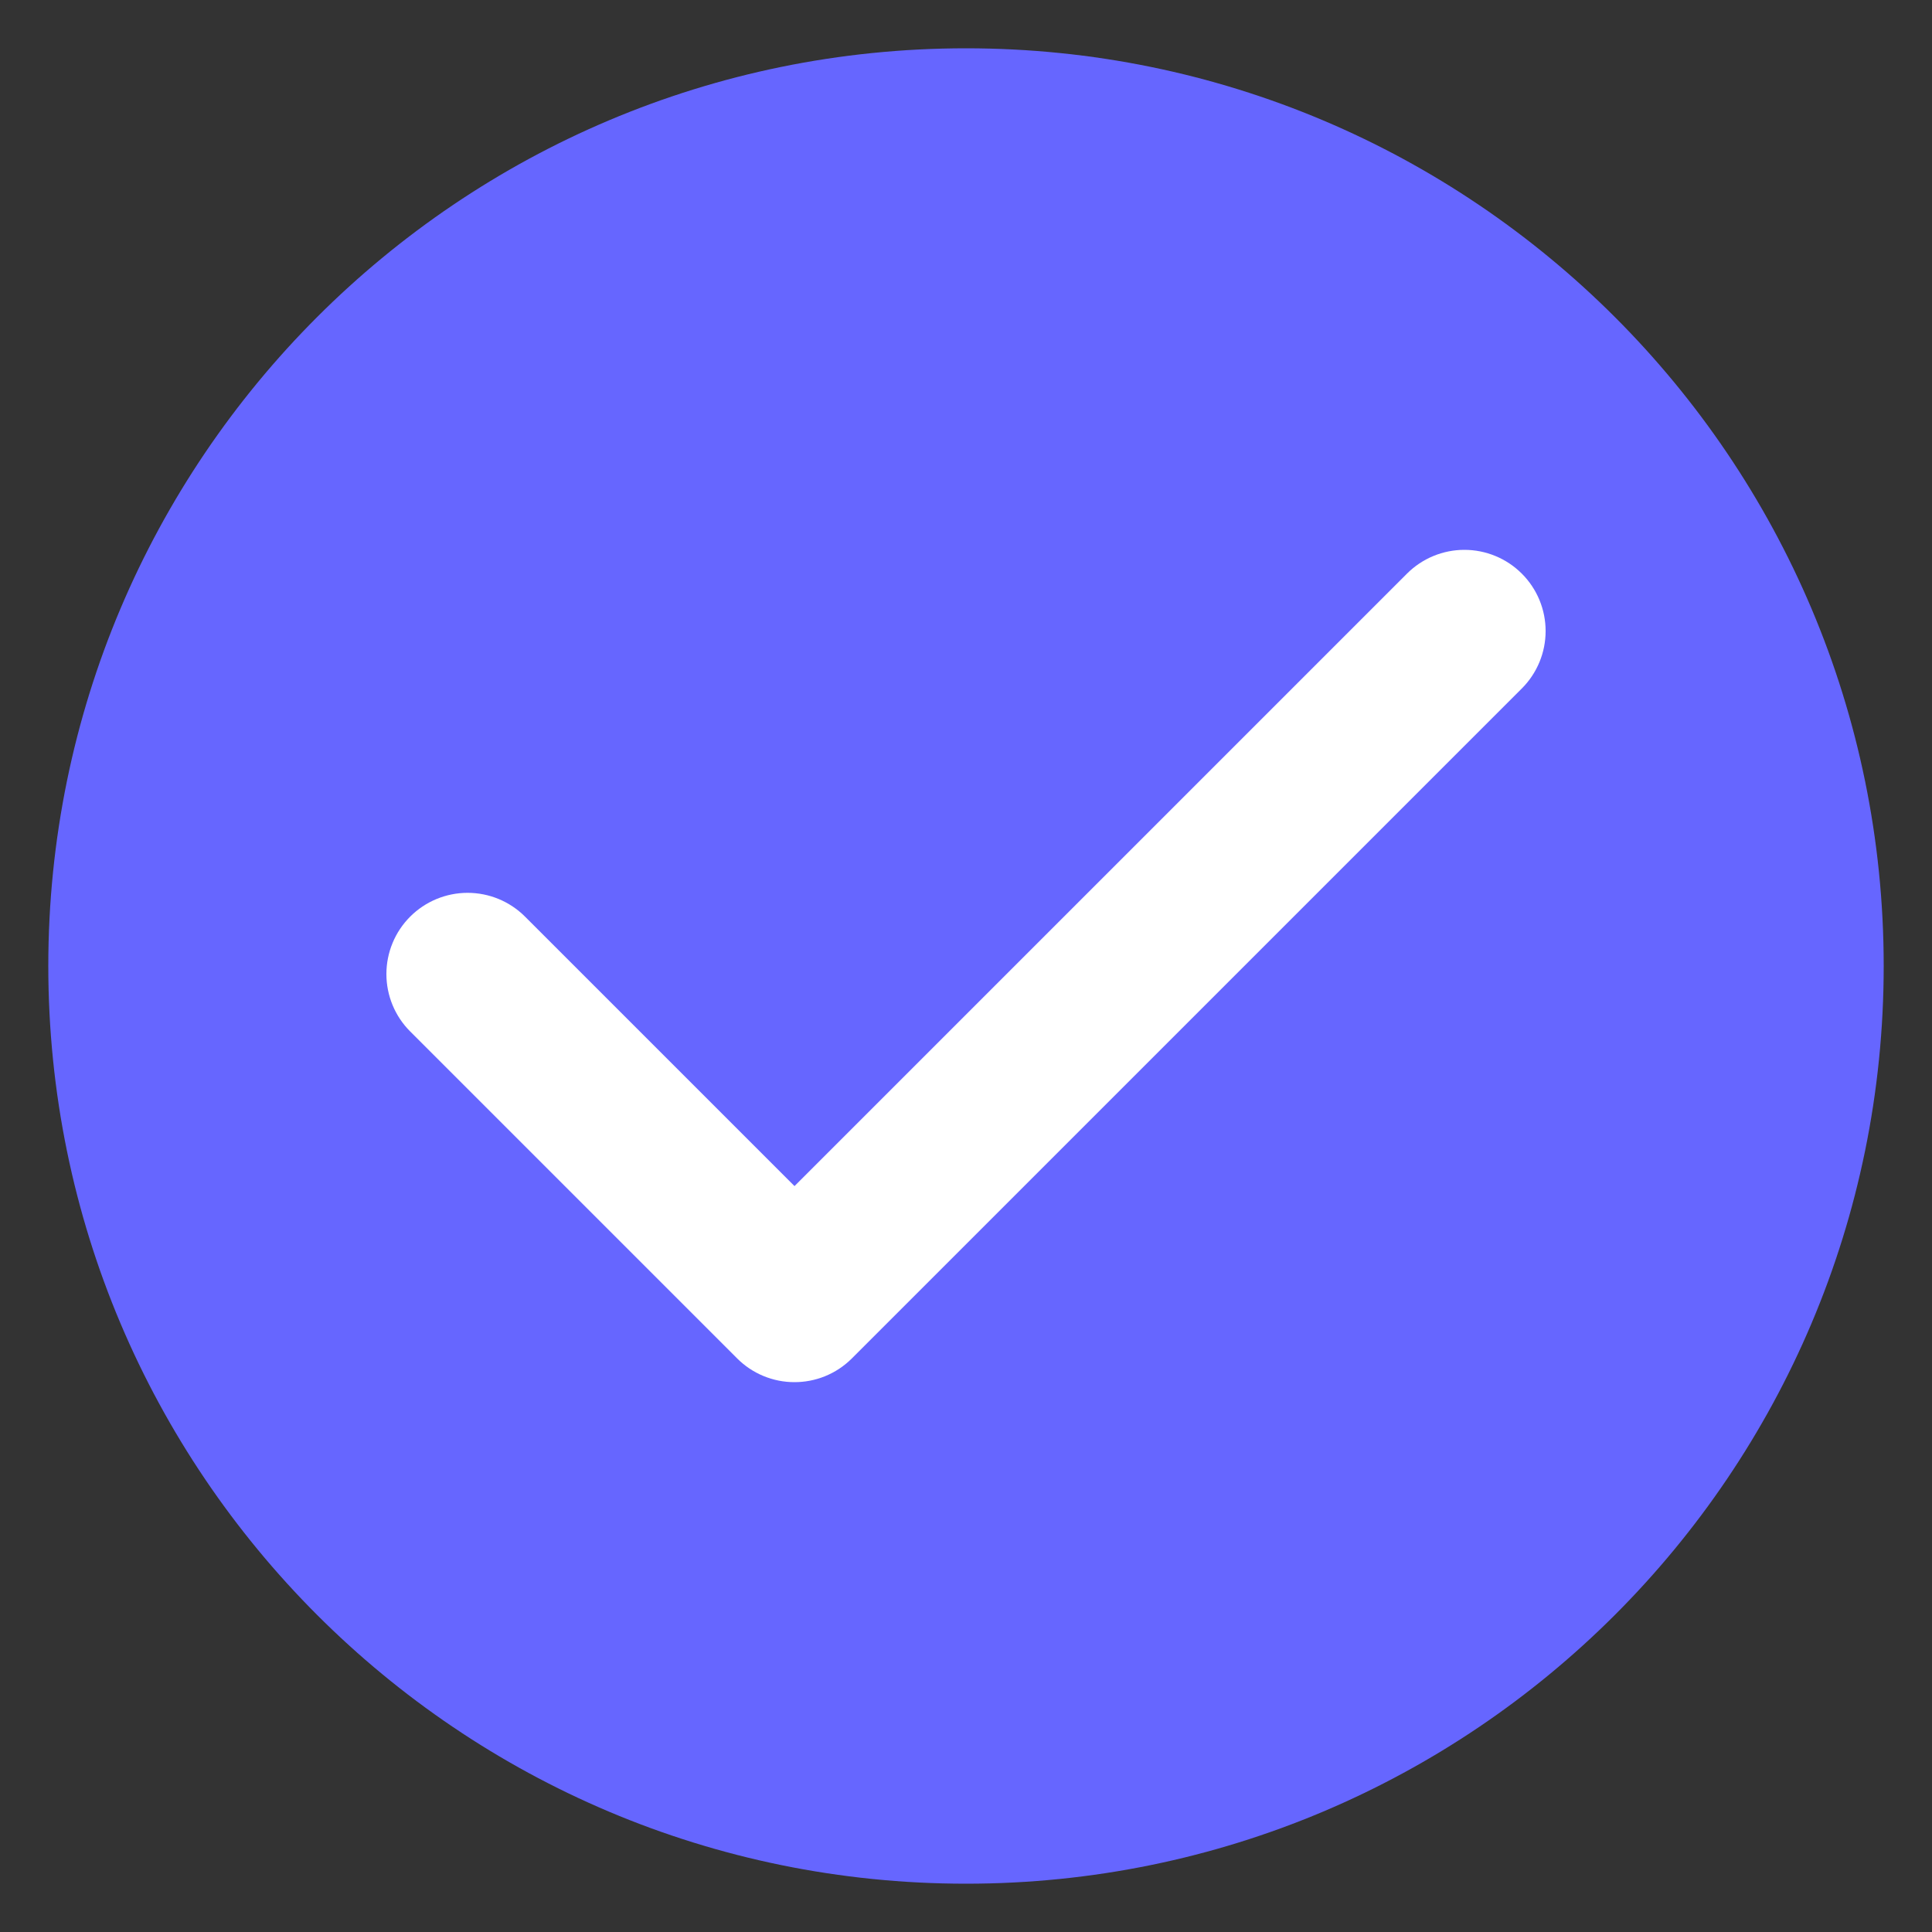
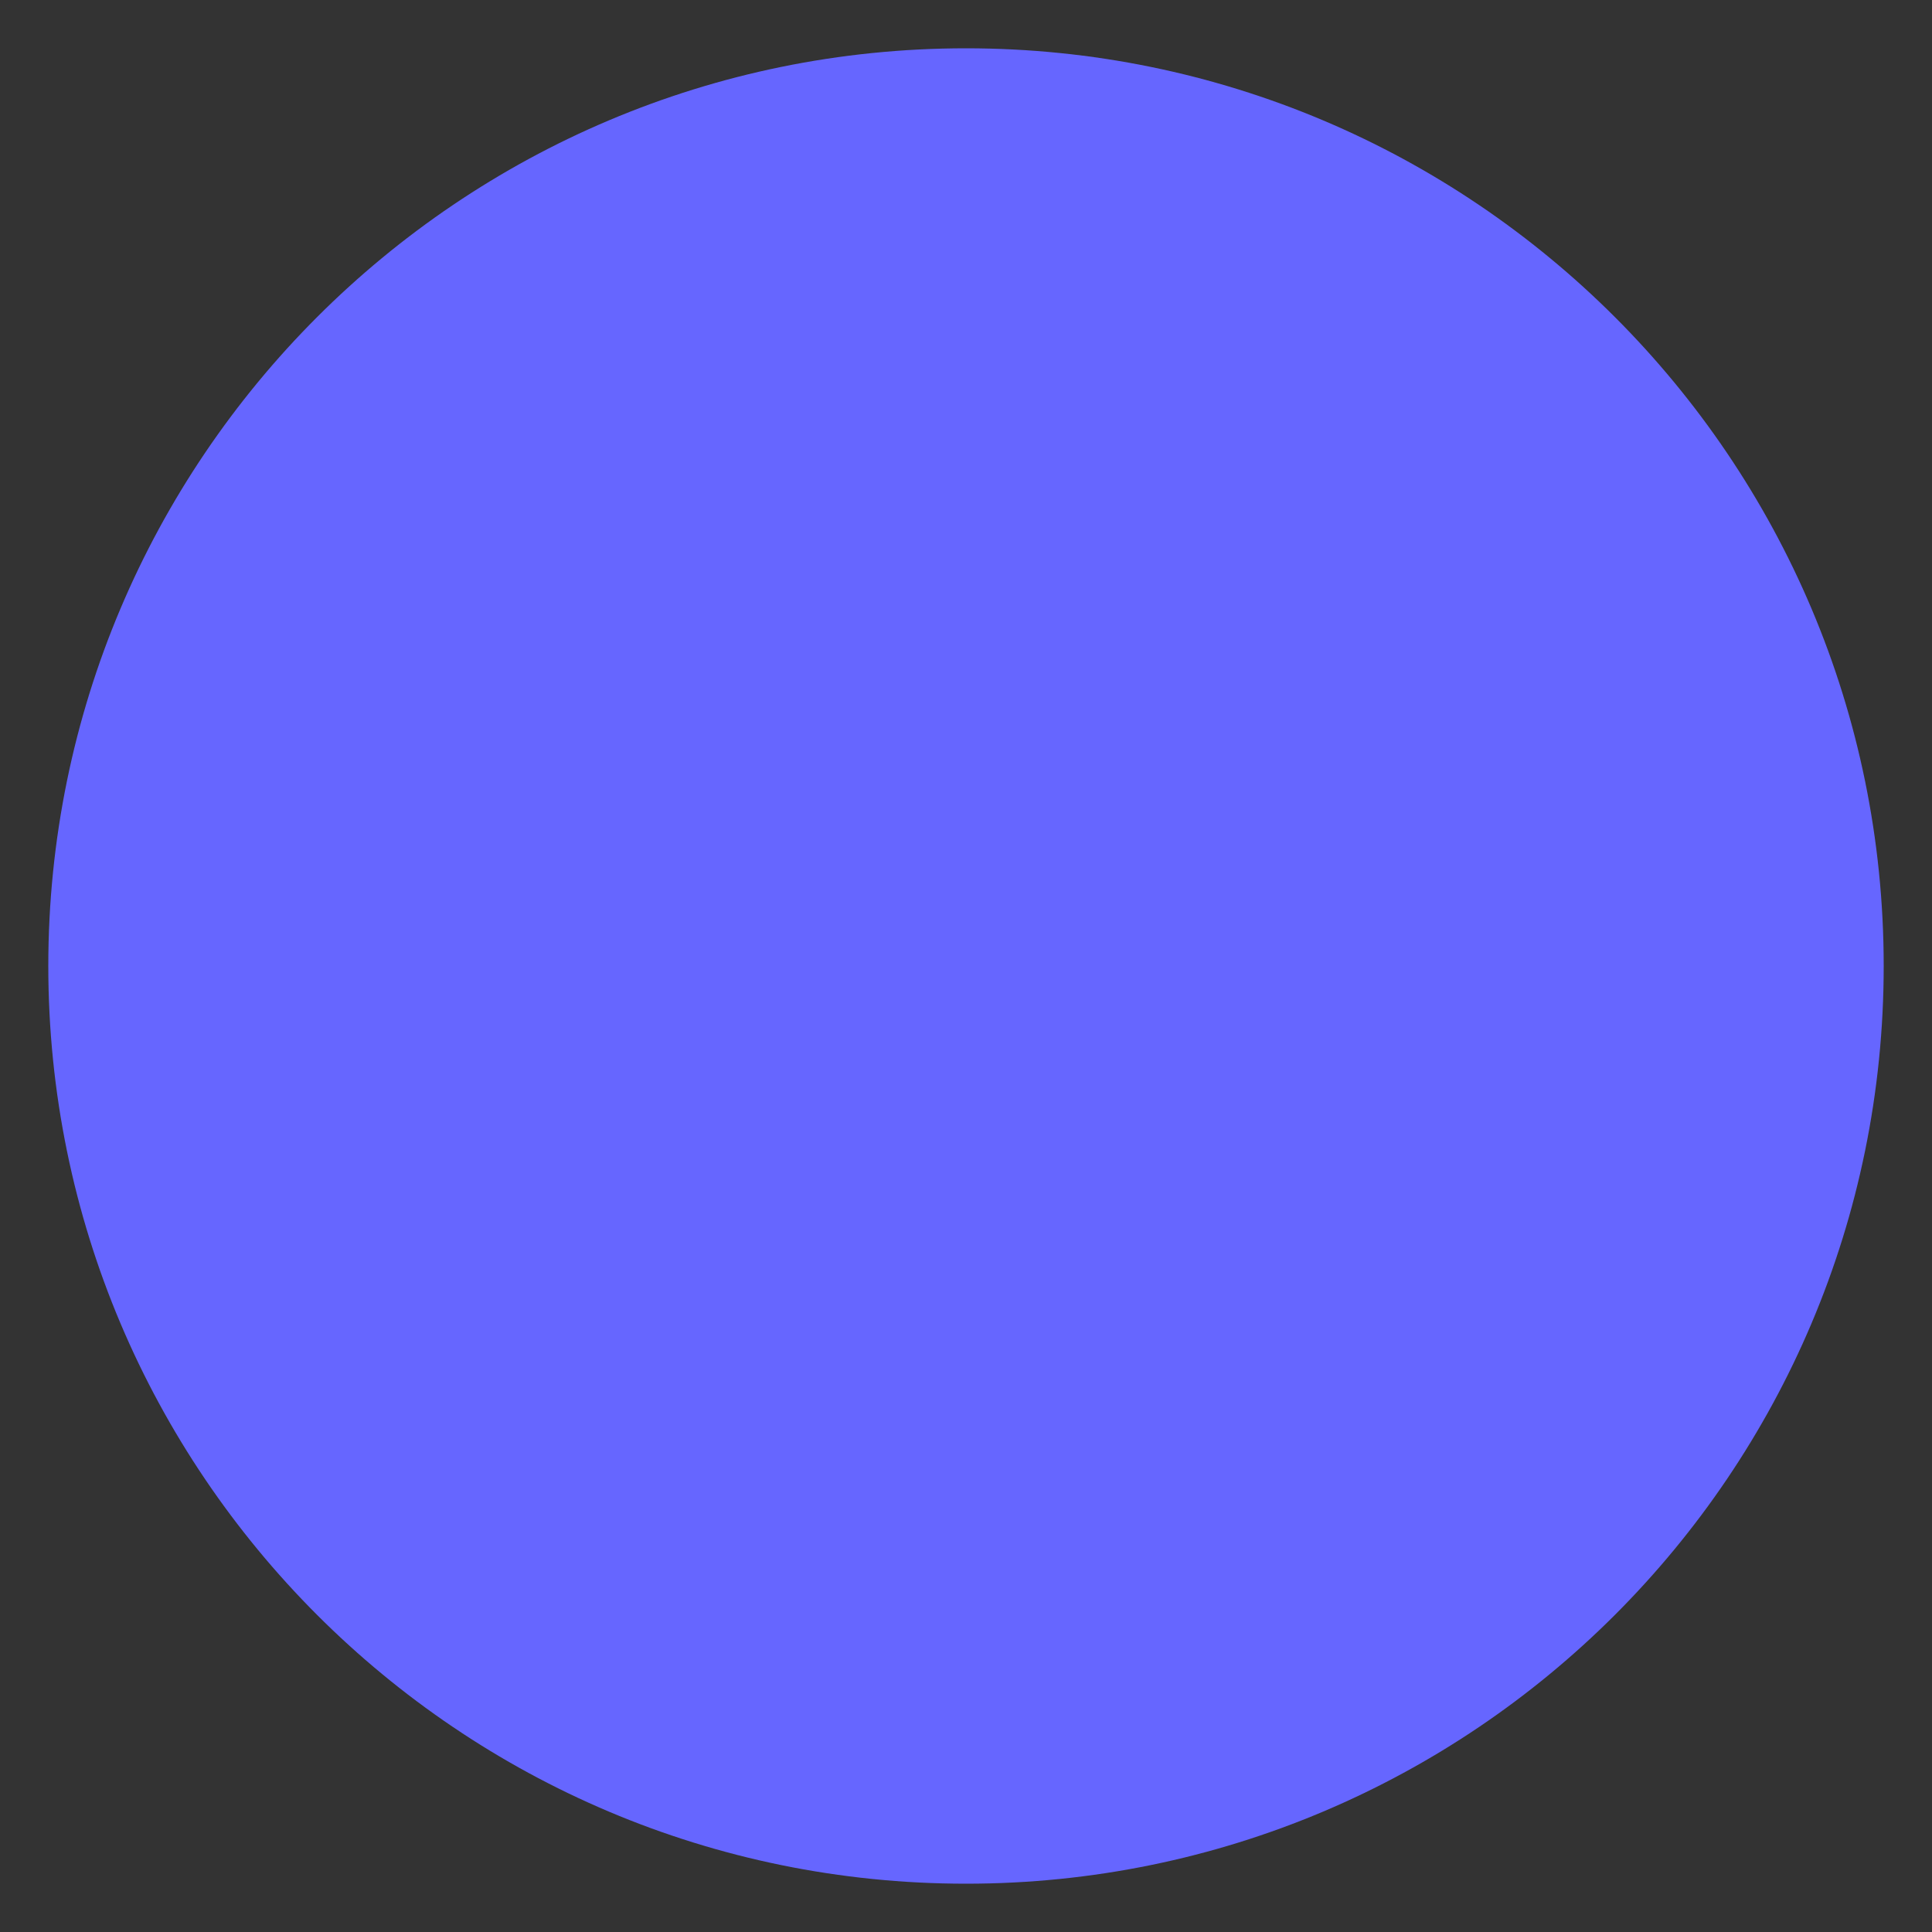
<svg xmlns="http://www.w3.org/2000/svg" width="512" height="512" viewBox="0 0 512 512" fill="none">
  <rect x="0" y="0" width="512" height="512" fill="#333333" stroke="none" />
  <path d="M256 499.2C390.316 499.2 499.2 390.315 499.2 256C499.2 121.684 390.316 12.8 256 12.8C121.684 12.8 12.8 121.684 12.8 256C12.8 390.315 121.684 499.2 256 499.2Z" fill="#6666FF" />
-   <path d="M403.297 152.018C401.299 150.02 398.927 148.434 396.316 147.353C393.705 146.271 390.907 145.715 388.081 145.715C385.255 145.715 382.456 146.271 379.845 147.353C377.235 148.434 374.862 150.02 372.864 152.018L210.55 314.327L139.136 242.913C135.1 238.878 129.627 236.61 123.919 236.61C118.212 236.61 112.738 238.878 108.703 242.913C104.667 246.949 102.4 252.423 102.4 258.13C102.4 263.837 104.667 269.311 108.703 273.347L195.333 359.977C197.328 361.979 199.7 363.568 202.312 364.65C204.923 365.733 207.723 366.288 210.55 366.285C216.059 366.285 221.568 364.186 225.766 359.982L403.302 182.451C405.301 180.453 406.886 178.081 407.967 175.47C409.049 172.859 409.605 170.061 409.605 167.235C409.605 164.409 409.049 161.61 407.967 158.999C406.886 156.388 405.296 154.016 403.297 152.018Z" fill="white" />
</svg>